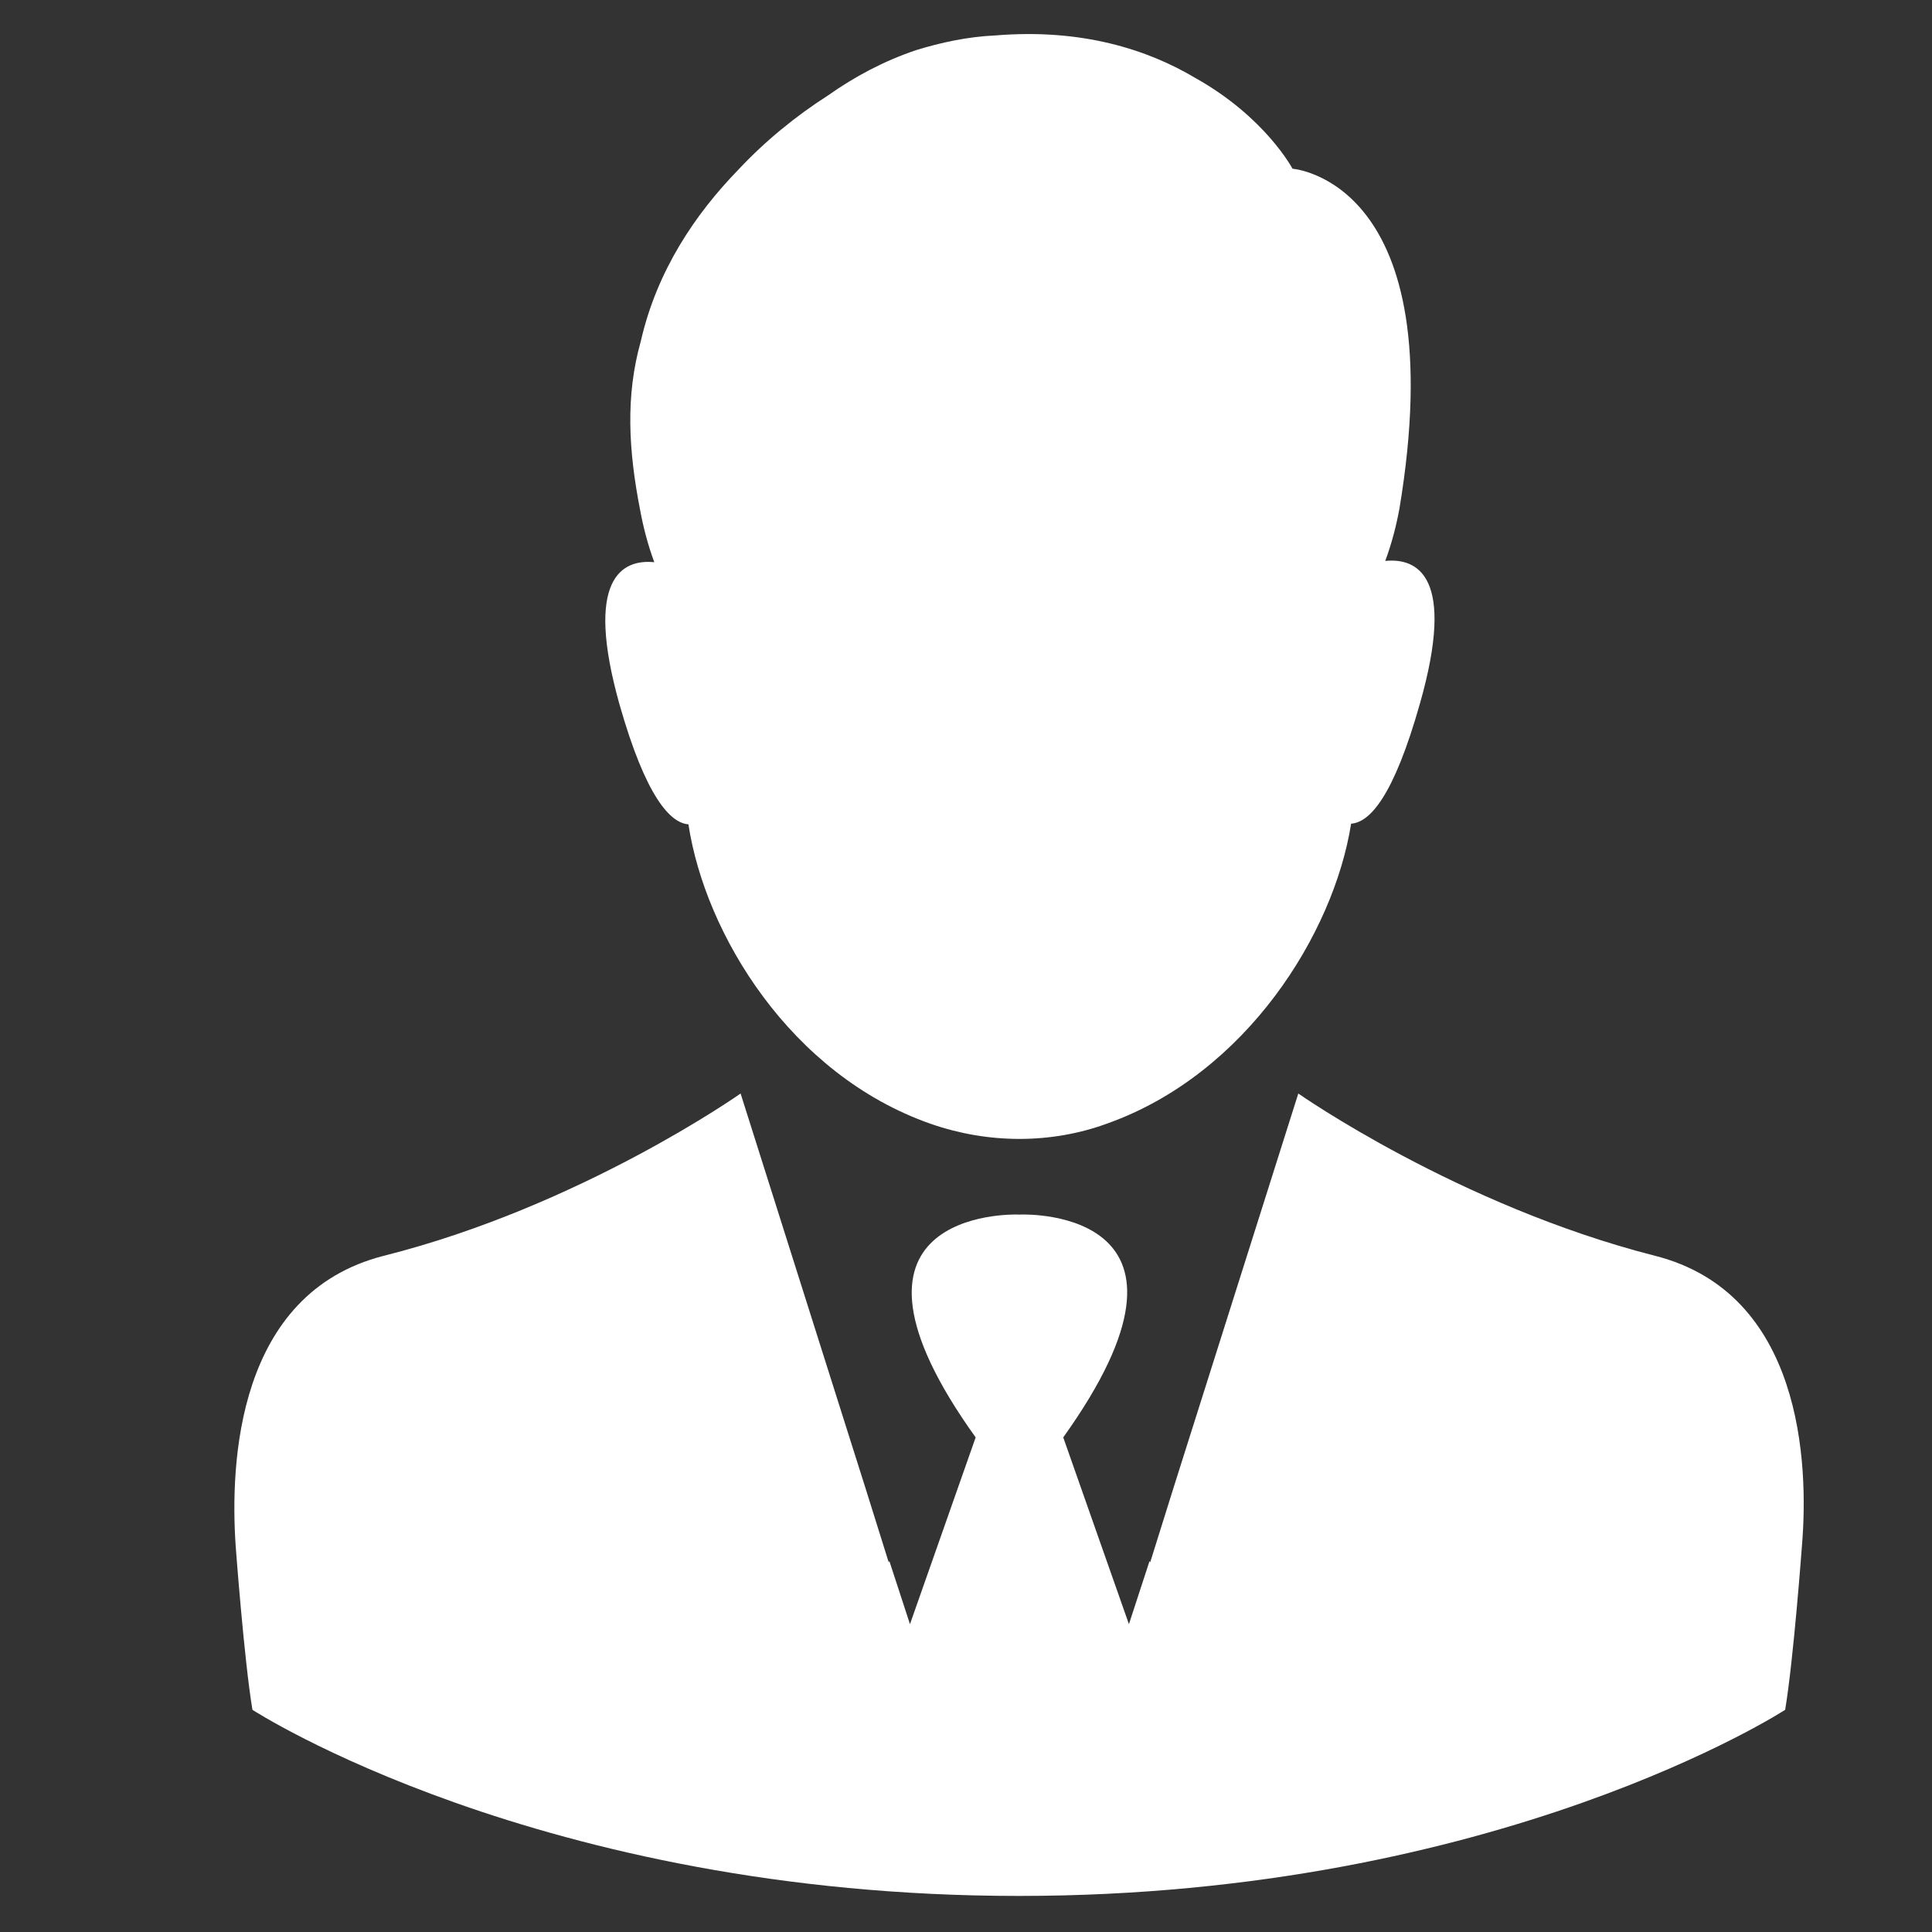
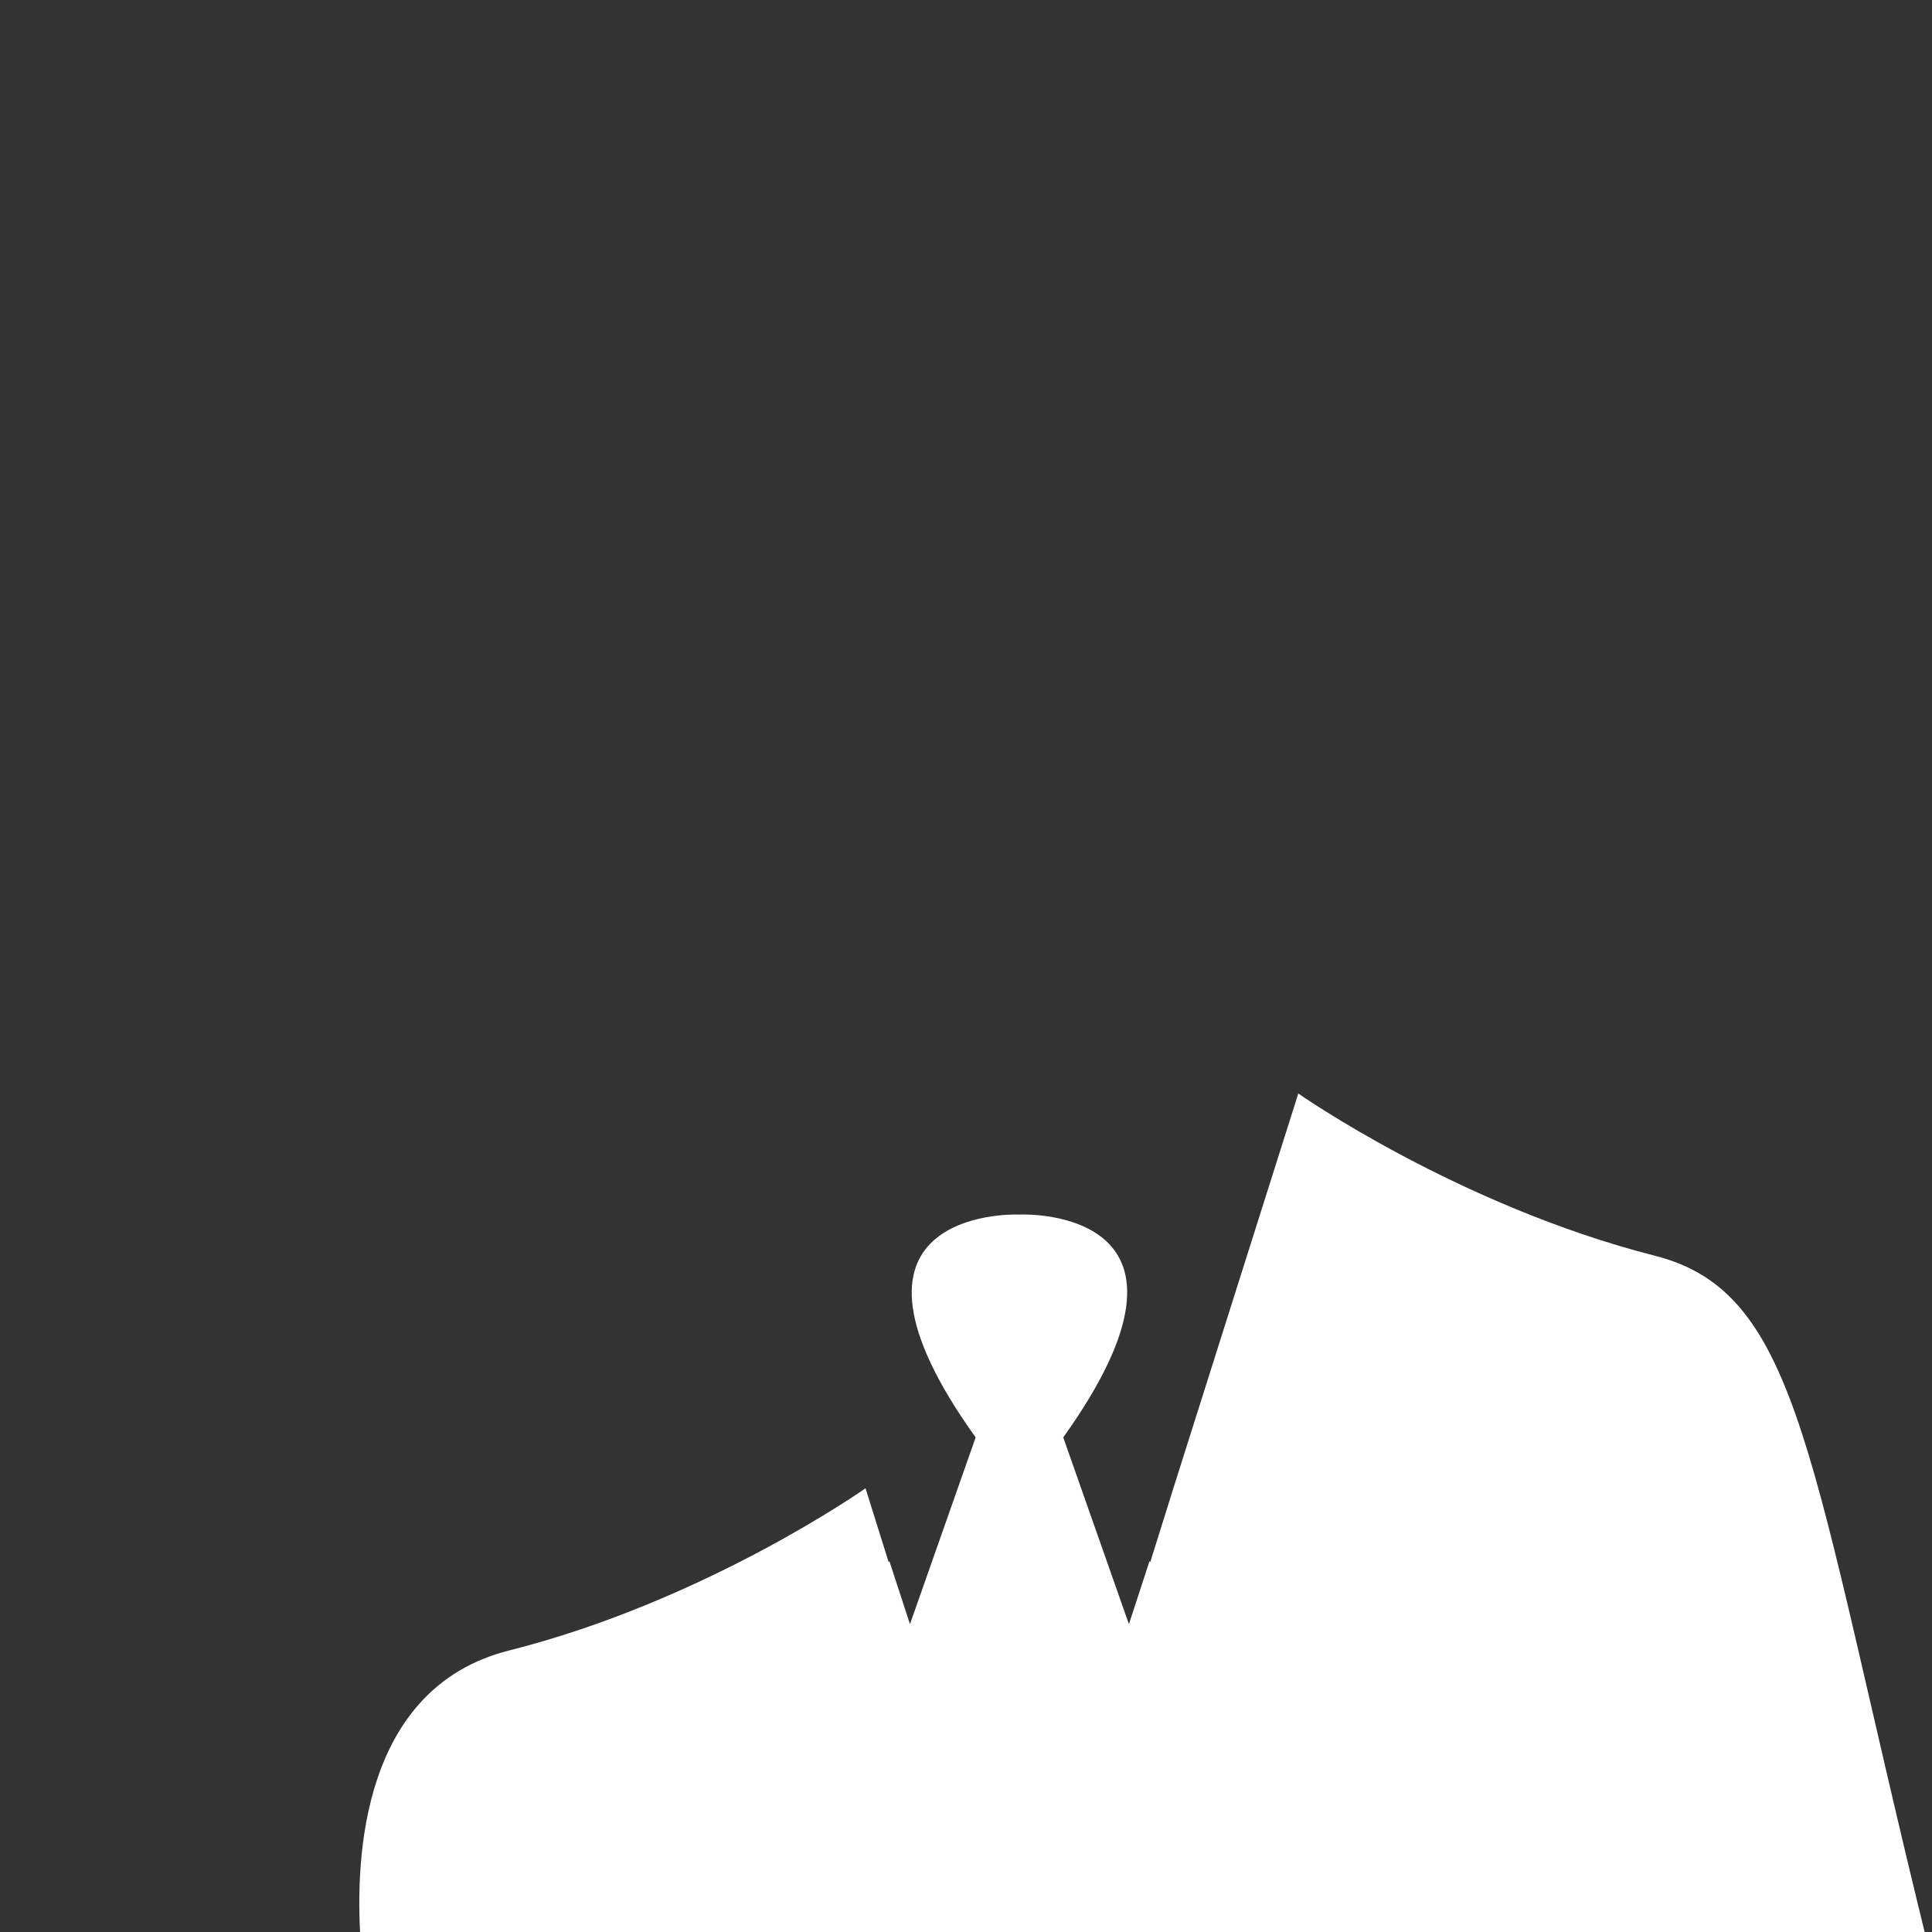
<svg xmlns="http://www.w3.org/2000/svg" version="1.1" id="Capa_1" x="0px" y="0px" width="30px" height="30px" viewBox="0 0 30 30" style="enable-background:new 0 0 30 30;" xml:space="preserve">
  <rect x="0" y="0" width="30" height="30" fill="#333333" stroke="none" />
  <g>
    <g>
-       <path style="fill:#FFFFFF;" d="M10.69,12.8c0.26,1.71,1.59,3.89,3.76,4.65c0.89,0.31,1.87,0.32,2.76-0.01    c2.14-0.77,3.5-2.94,3.77-4.65c0.29-0.02,0.66-0.42,1.07-1.87c0.56-1.97-0.04-2.26-0.54-2.21c0.1-0.27,0.17-0.54,0.22-0.81    c0.85-5.1-1.66-5.28-1.66-5.28s-0.42-0.8-1.51-1.41c-0.74-0.44-1.76-0.77-3.1-0.66c-0.44,0.02-0.85,0.11-1.24,0.23l0,0    c-0.5,0.17-0.95,0.41-1.36,0.7c-0.5,0.32-0.98,0.71-1.4,1.16c-0.66,0.68-1.26,1.56-1.51,2.66C9.71,6.15,9.76,7,9.94,7.92l0,0    c0.05,0.27,0.12,0.54,0.22,0.81c-0.5-0.05-1.09,0.25-0.54,2.21C10.03,12.38,10.41,12.78,10.69,12.8z" />
-       <path style="fill:#FFFFFF;" d="M25.7,19.5c-3.06-0.78-5.54-2.52-5.54-2.52l-1.94,6.13l-0.36,1.15l-0.01-0.02l-0.32,0.98l-1.02-2.9    c2.51-3.51-0.51-3.47-0.68-3.46c-0.17-0.01-3.19-0.04-0.68,3.46l-1.02,2.9l-0.32-0.98l-0.01,0.02l-0.36-1.15l-1.94-6.13    c0,0-2.48,1.75-5.54,2.52c-2.28,0.58-2.39,3.21-2.3,4.51c0,0,0.13,1.76,0.26,2.54c0,0,4.45,2.89,11.9,2.89    c7.45,0,11.9-2.89,11.9-2.89c0.13-0.78,0.26-2.54,0.26-2.54C28.09,22.71,27.98,20.08,25.7,19.5z" />
+       <path style="fill:#FFFFFF;" d="M25.7,19.5c-3.06-0.78-5.54-2.52-5.54-2.52l-1.94,6.13l-0.36,1.15l-0.01-0.02l-0.32,0.98l-1.02-2.9    c2.51-3.51-0.51-3.47-0.68-3.46c-0.17-0.01-3.19-0.04-0.68,3.46l-1.02,2.9l-0.32-0.98l-0.01,0.02l-0.36-1.15c0,0-2.48,1.75-5.54,2.52c-2.28,0.58-2.39,3.21-2.3,4.51c0,0,0.13,1.76,0.26,2.54c0,0,4.45,2.89,11.9,2.89    c7.45,0,11.9-2.89,11.9-2.89c0.13-0.78,0.26-2.54,0.26-2.54C28.09,22.71,27.98,20.08,25.7,19.5z" />
    </g>
  </g>
</svg>